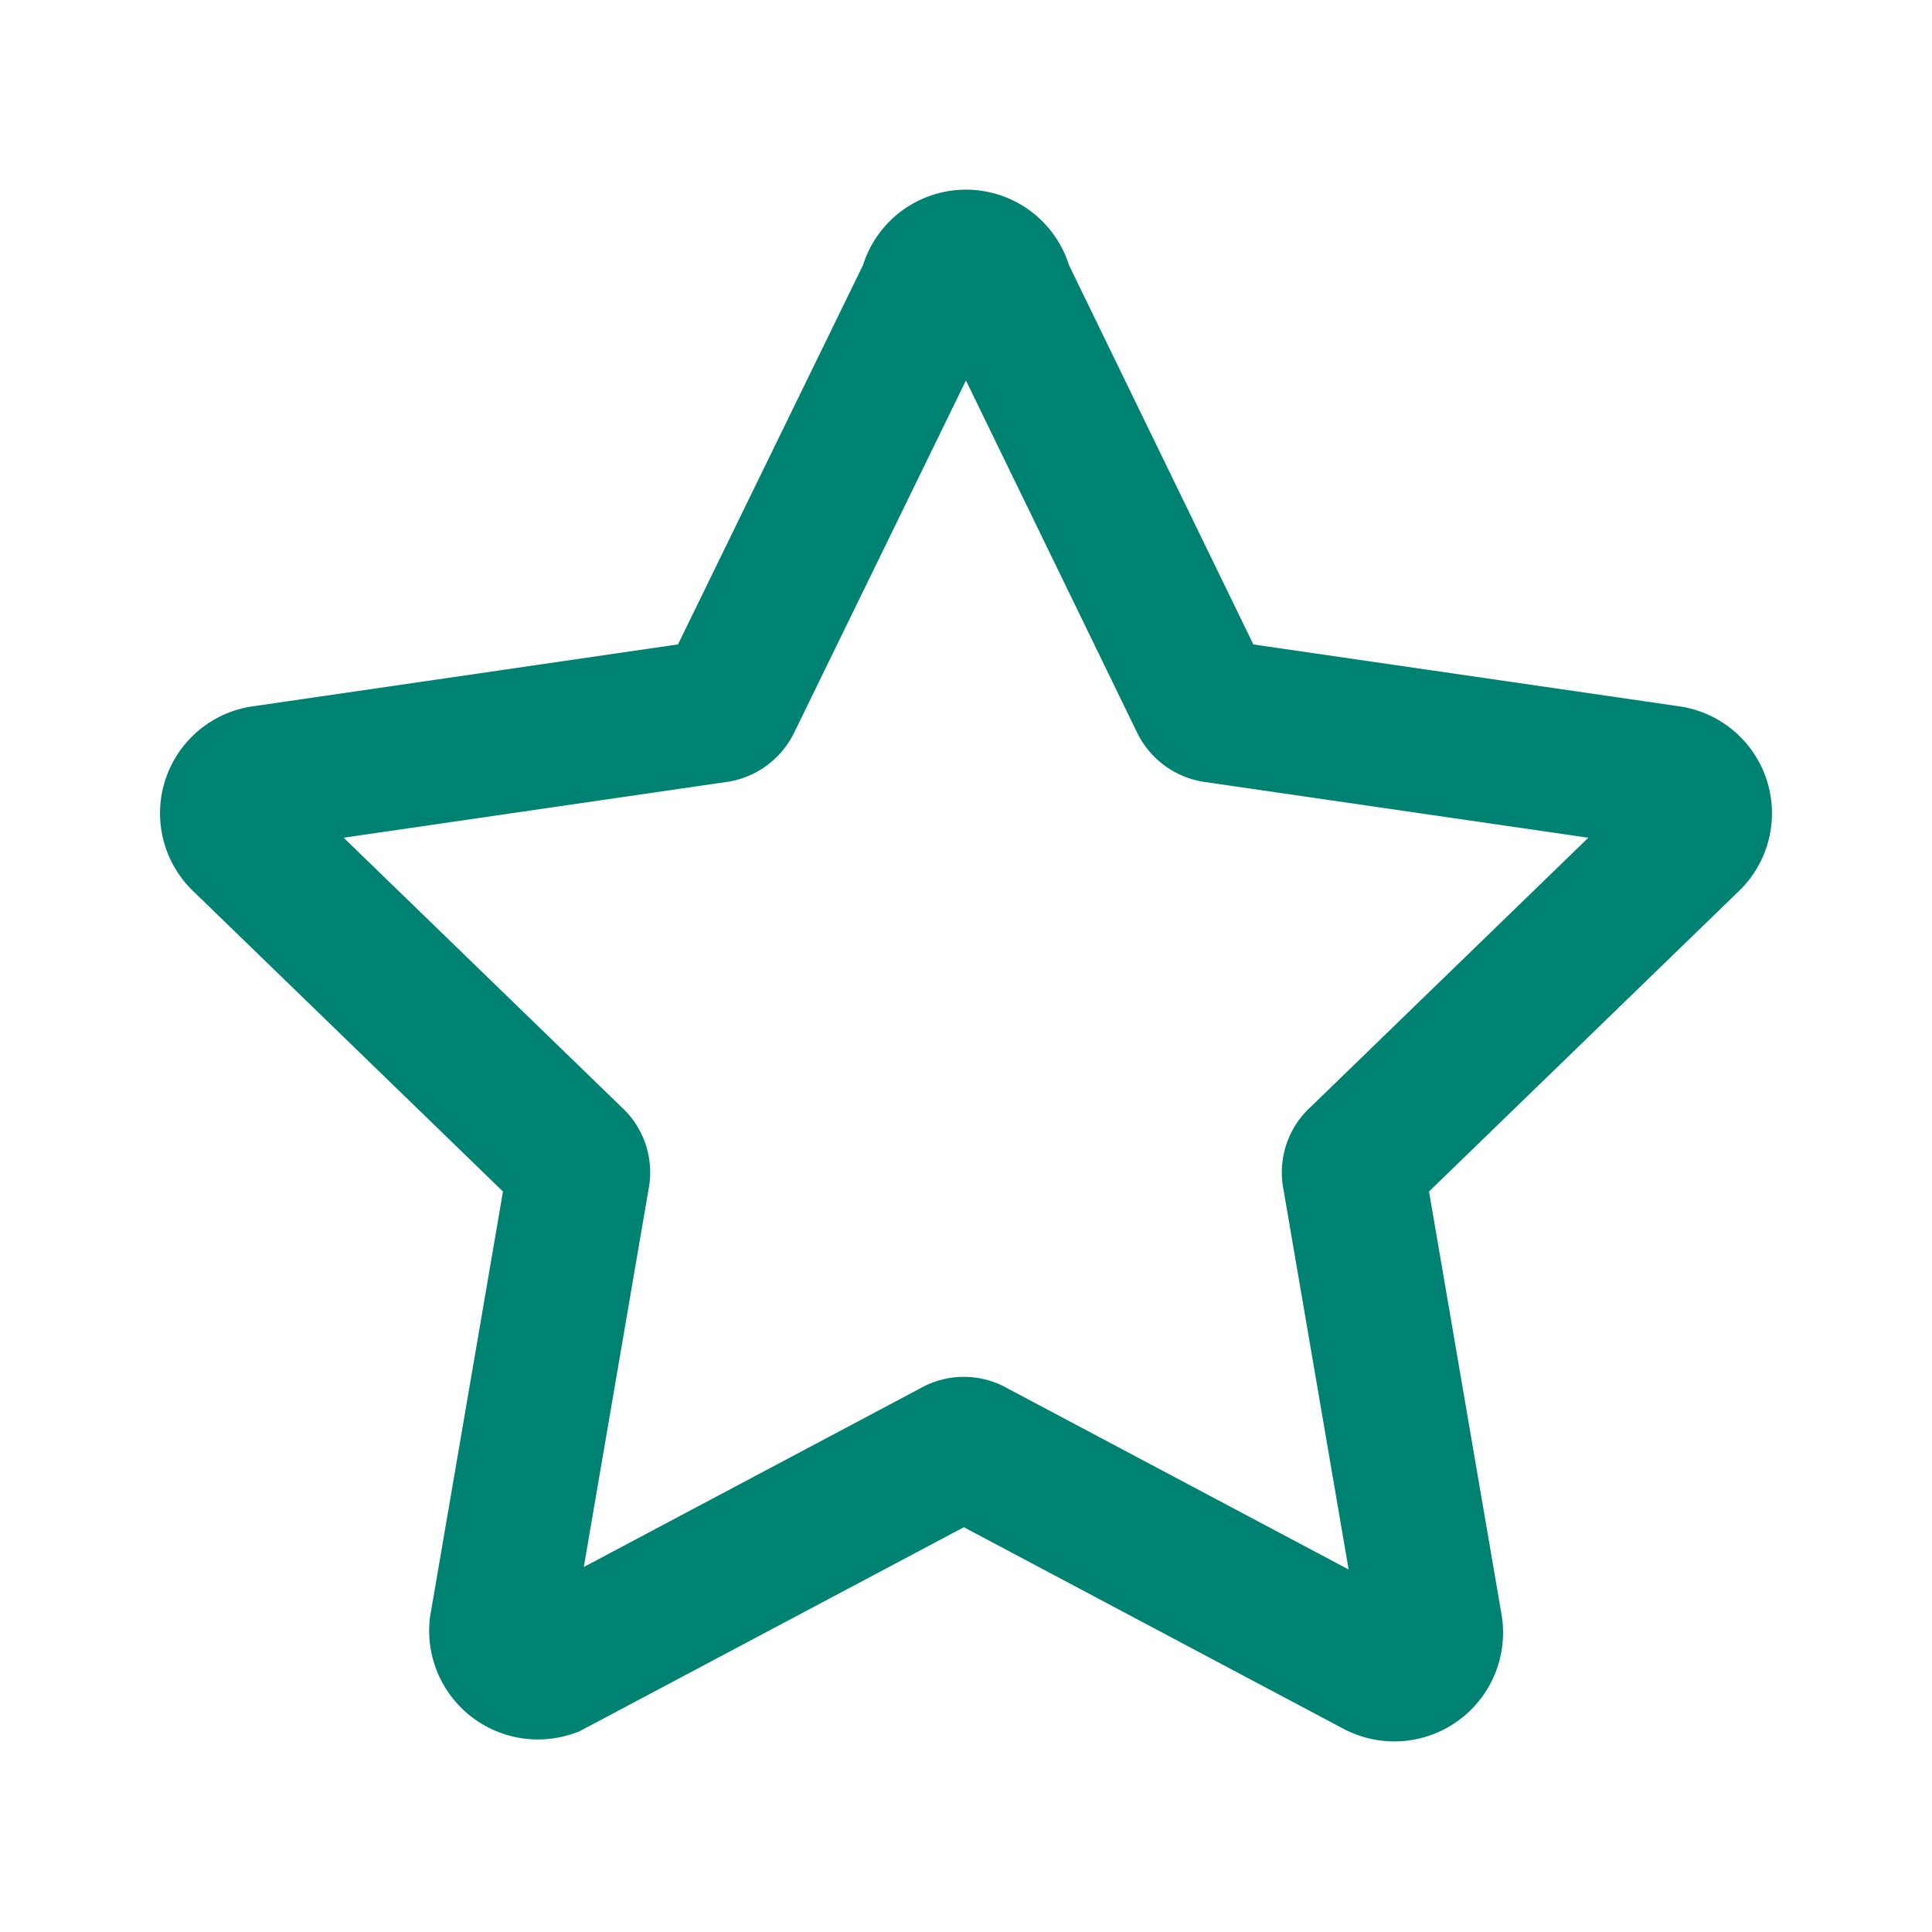
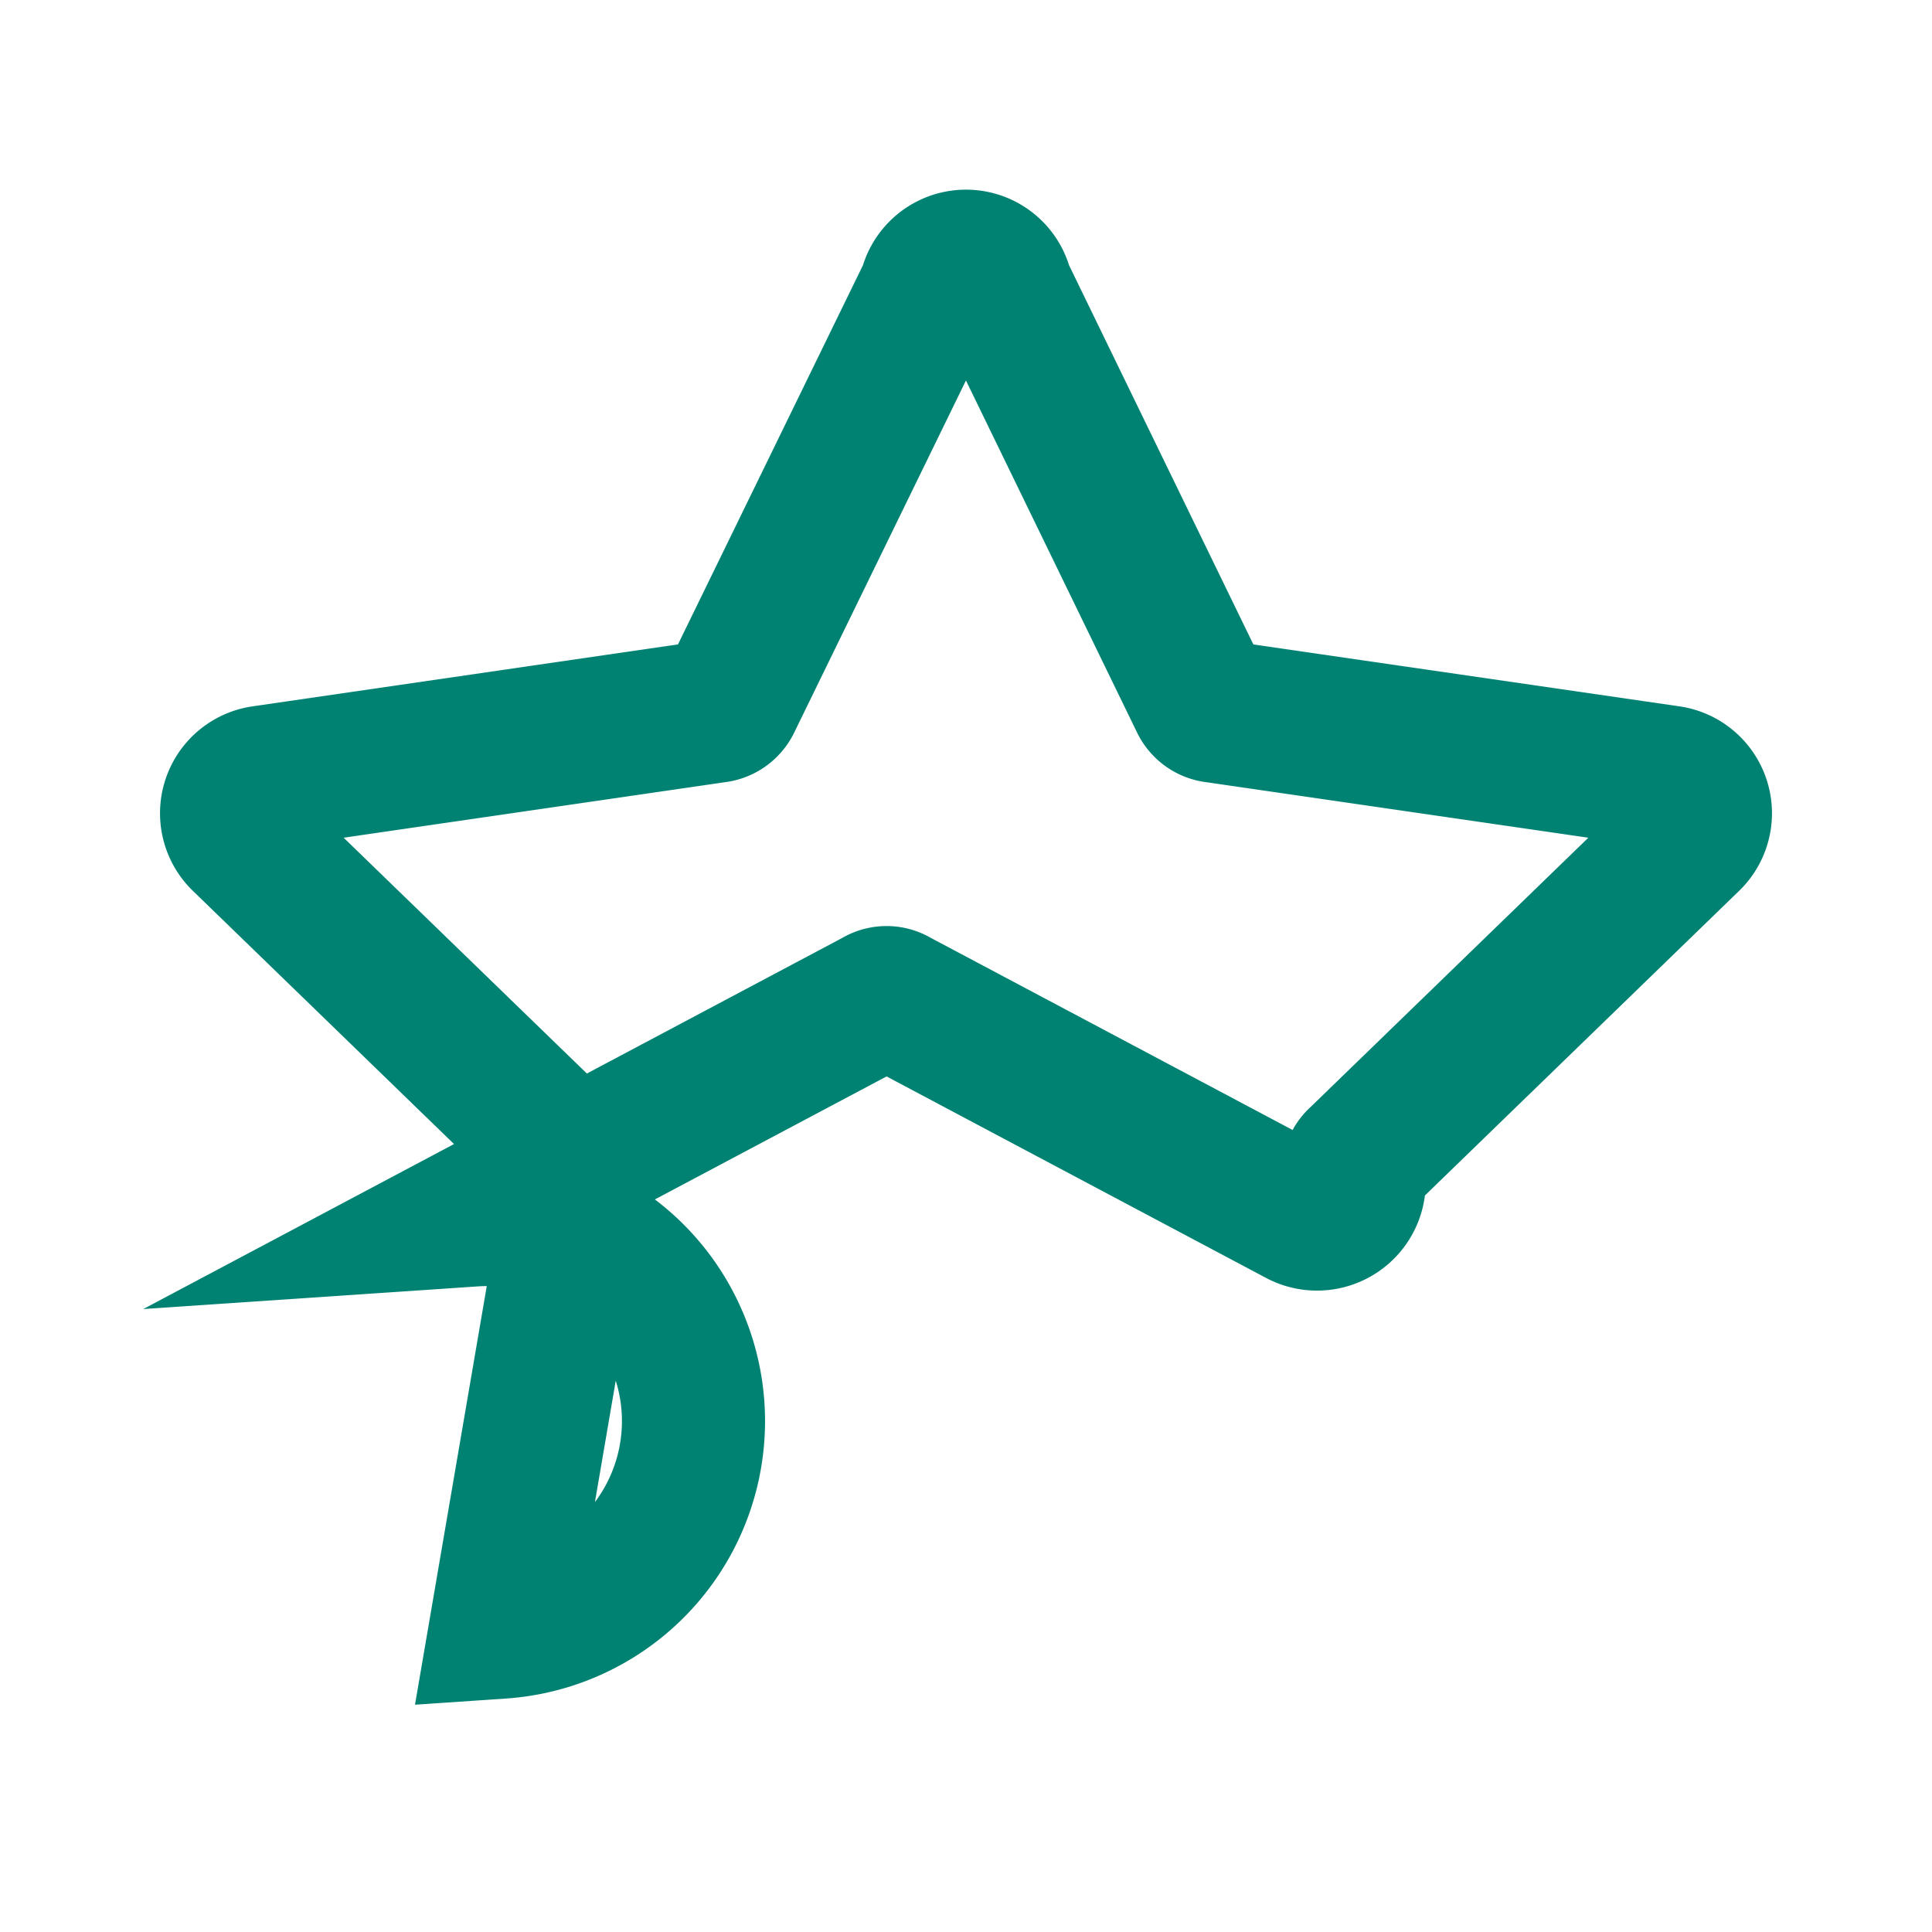
<svg xmlns="http://www.w3.org/2000/svg" viewBox="0 0 27 27">
  <defs>
    <style>.cls-1{fill:none;stroke:#008273;stroke-miterlimit:10;stroke-width:2px;}</style>
  </defs>
  <g id="Layer_2" data-name="Layer 2">
-     <path class="cls-1" d="M14,4.06,16.79,9.8a.25.25,0,0,0,.2.14l6.33.92a.51.51,0,0,1,.28.88L19,16.2a.24.24,0,0,0-.08.24L20,22.74a.52.52,0,0,1-.75.54l-5.65-3a.24.24,0,0,0-.26,0l-5.65,3A.52.52,0,0,1,7,22.74l1.08-6.3A.24.24,0,0,0,8,16.2L3.4,11.74a.51.51,0,0,1,.28-.88L10,9.94a.25.25,0,0,0,.2-.14L13,4.06A.51.51,0,0,1,14,4.06Z" />
+     <path class="cls-1" d="M14,4.06,16.79,9.8a.25.25,0,0,0,.2.14l6.33.92a.51.51,0,0,1,.28.88L19,16.2a.24.24,0,0,0-.08.24a.52.52,0,0,1-.75.54l-5.65-3a.24.24,0,0,0-.26,0l-5.65,3A.52.52,0,0,1,7,22.74l1.08-6.3A.24.24,0,0,0,8,16.2L3.4,11.74a.51.51,0,0,1,.28-.88L10,9.94a.25.25,0,0,0,.2-.14L13,4.06A.51.51,0,0,1,14,4.06Z" />
  </g>
</svg>